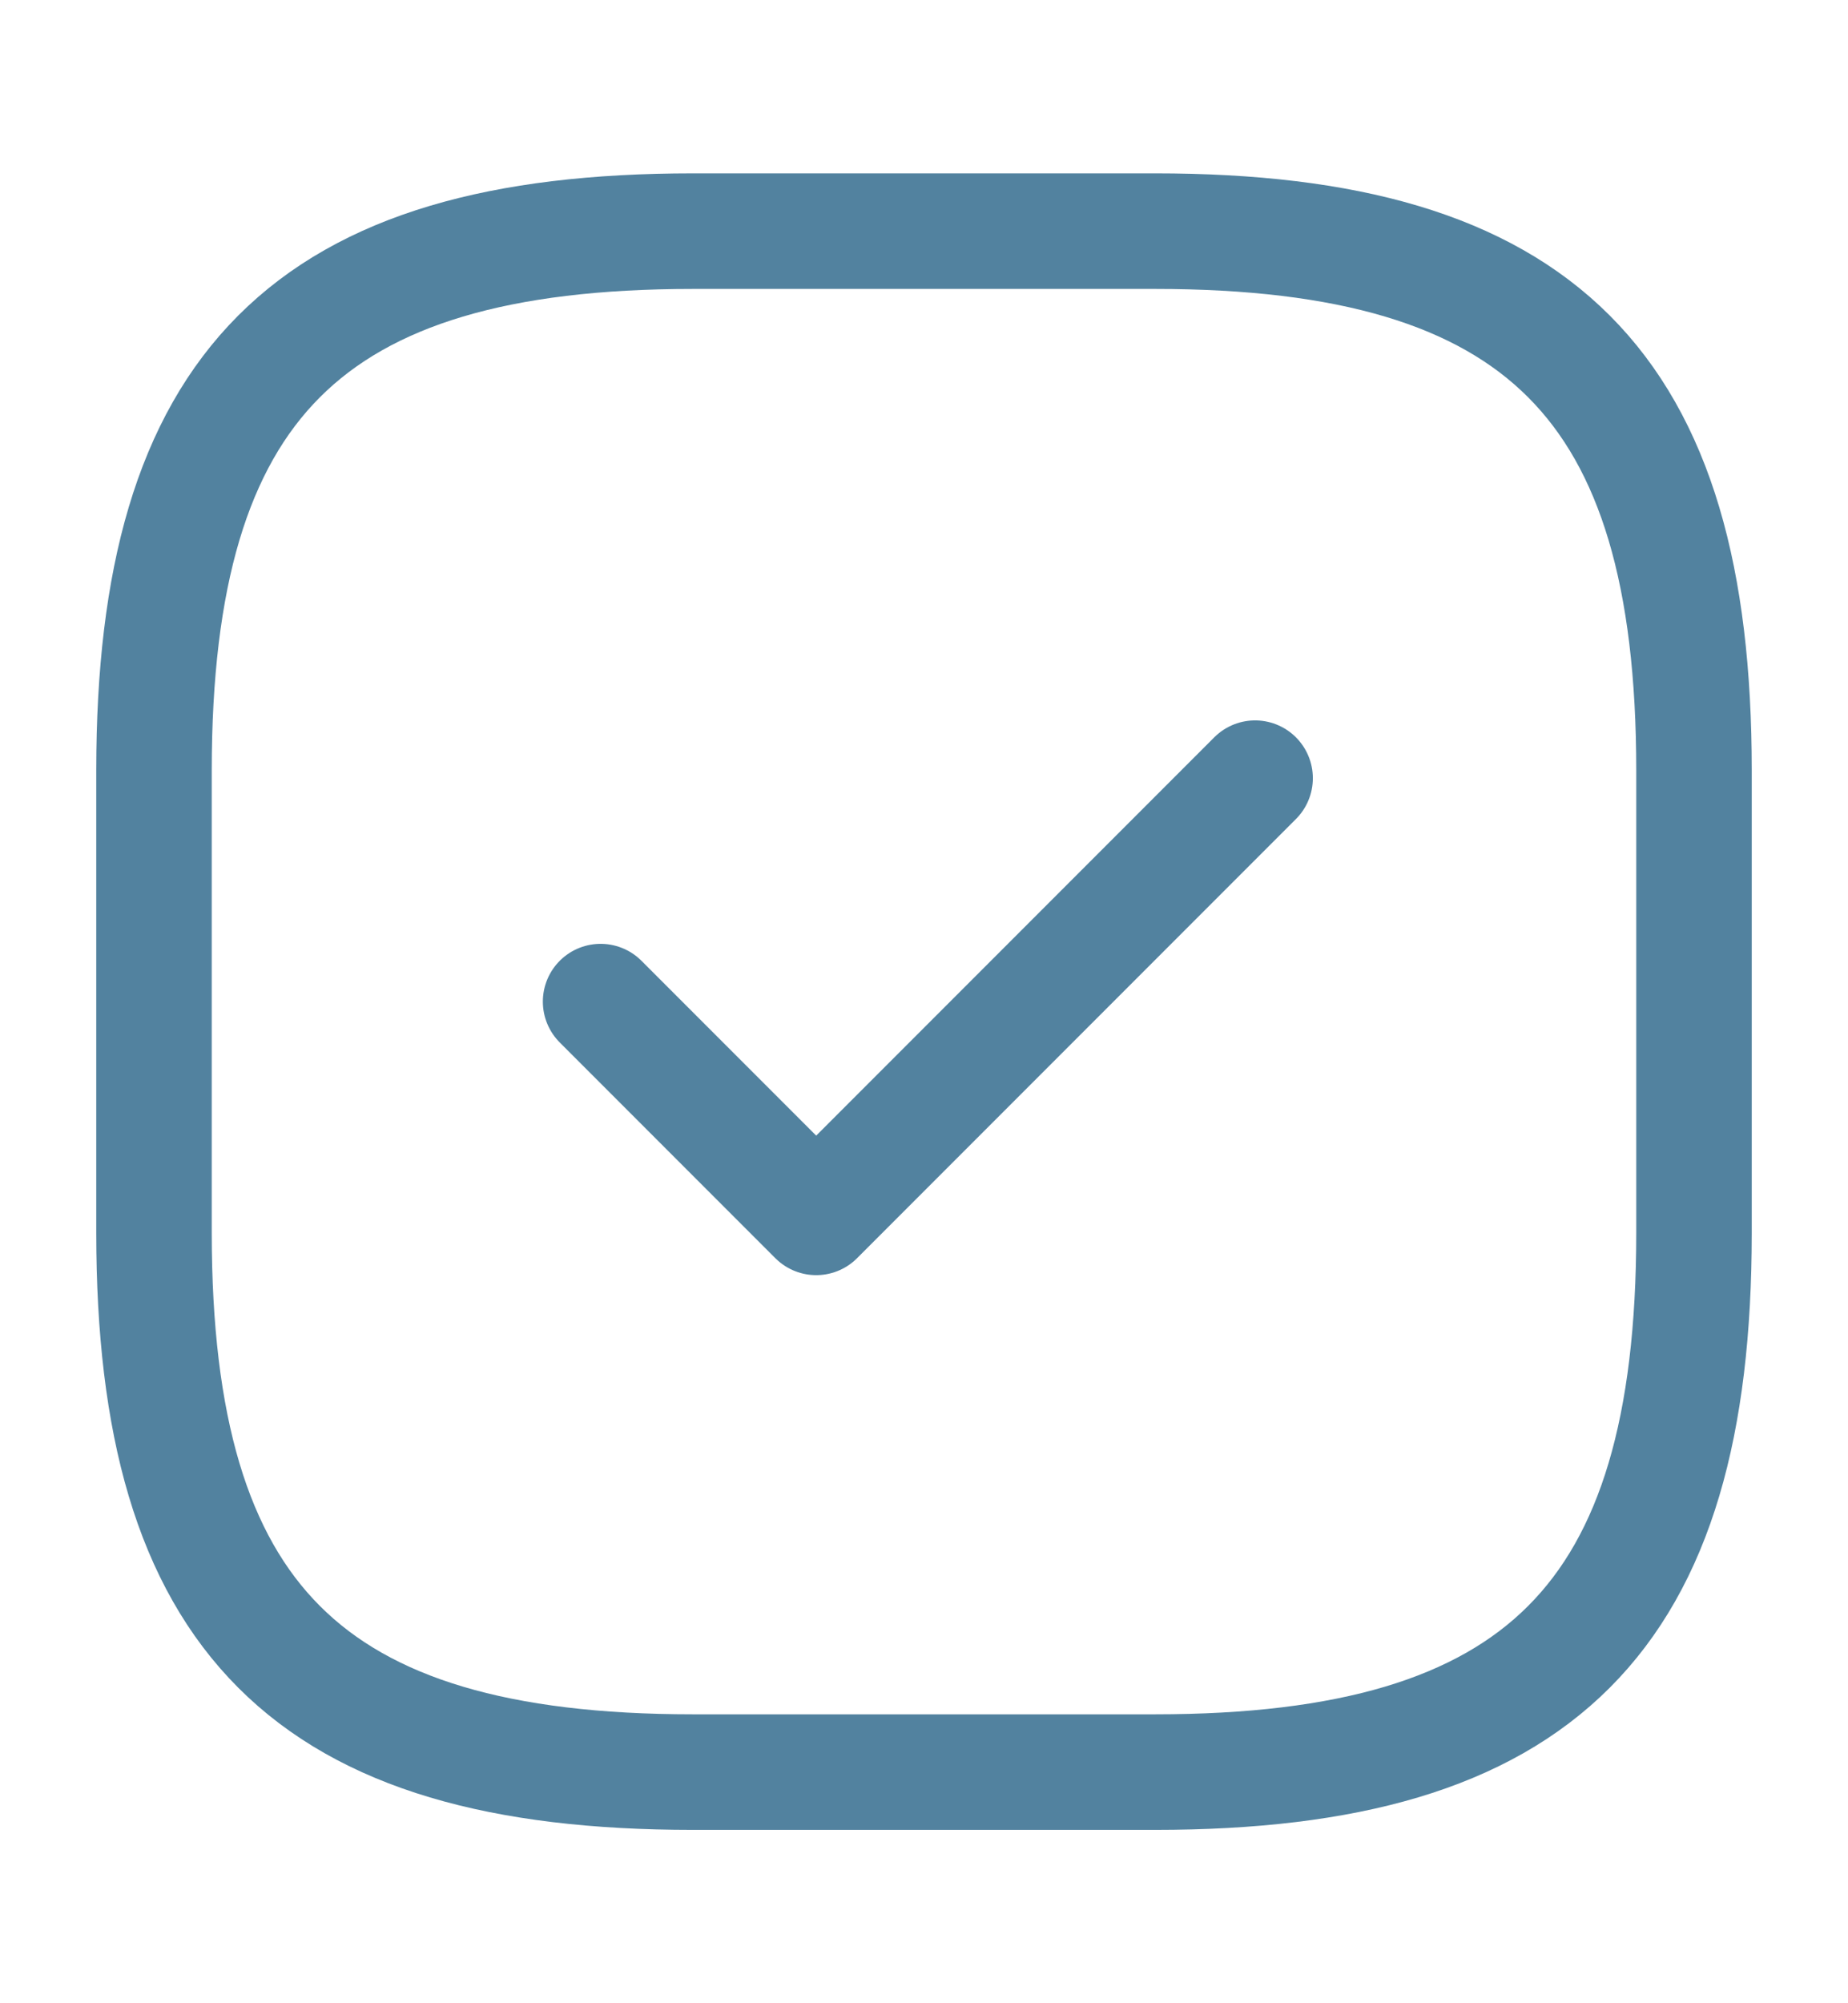
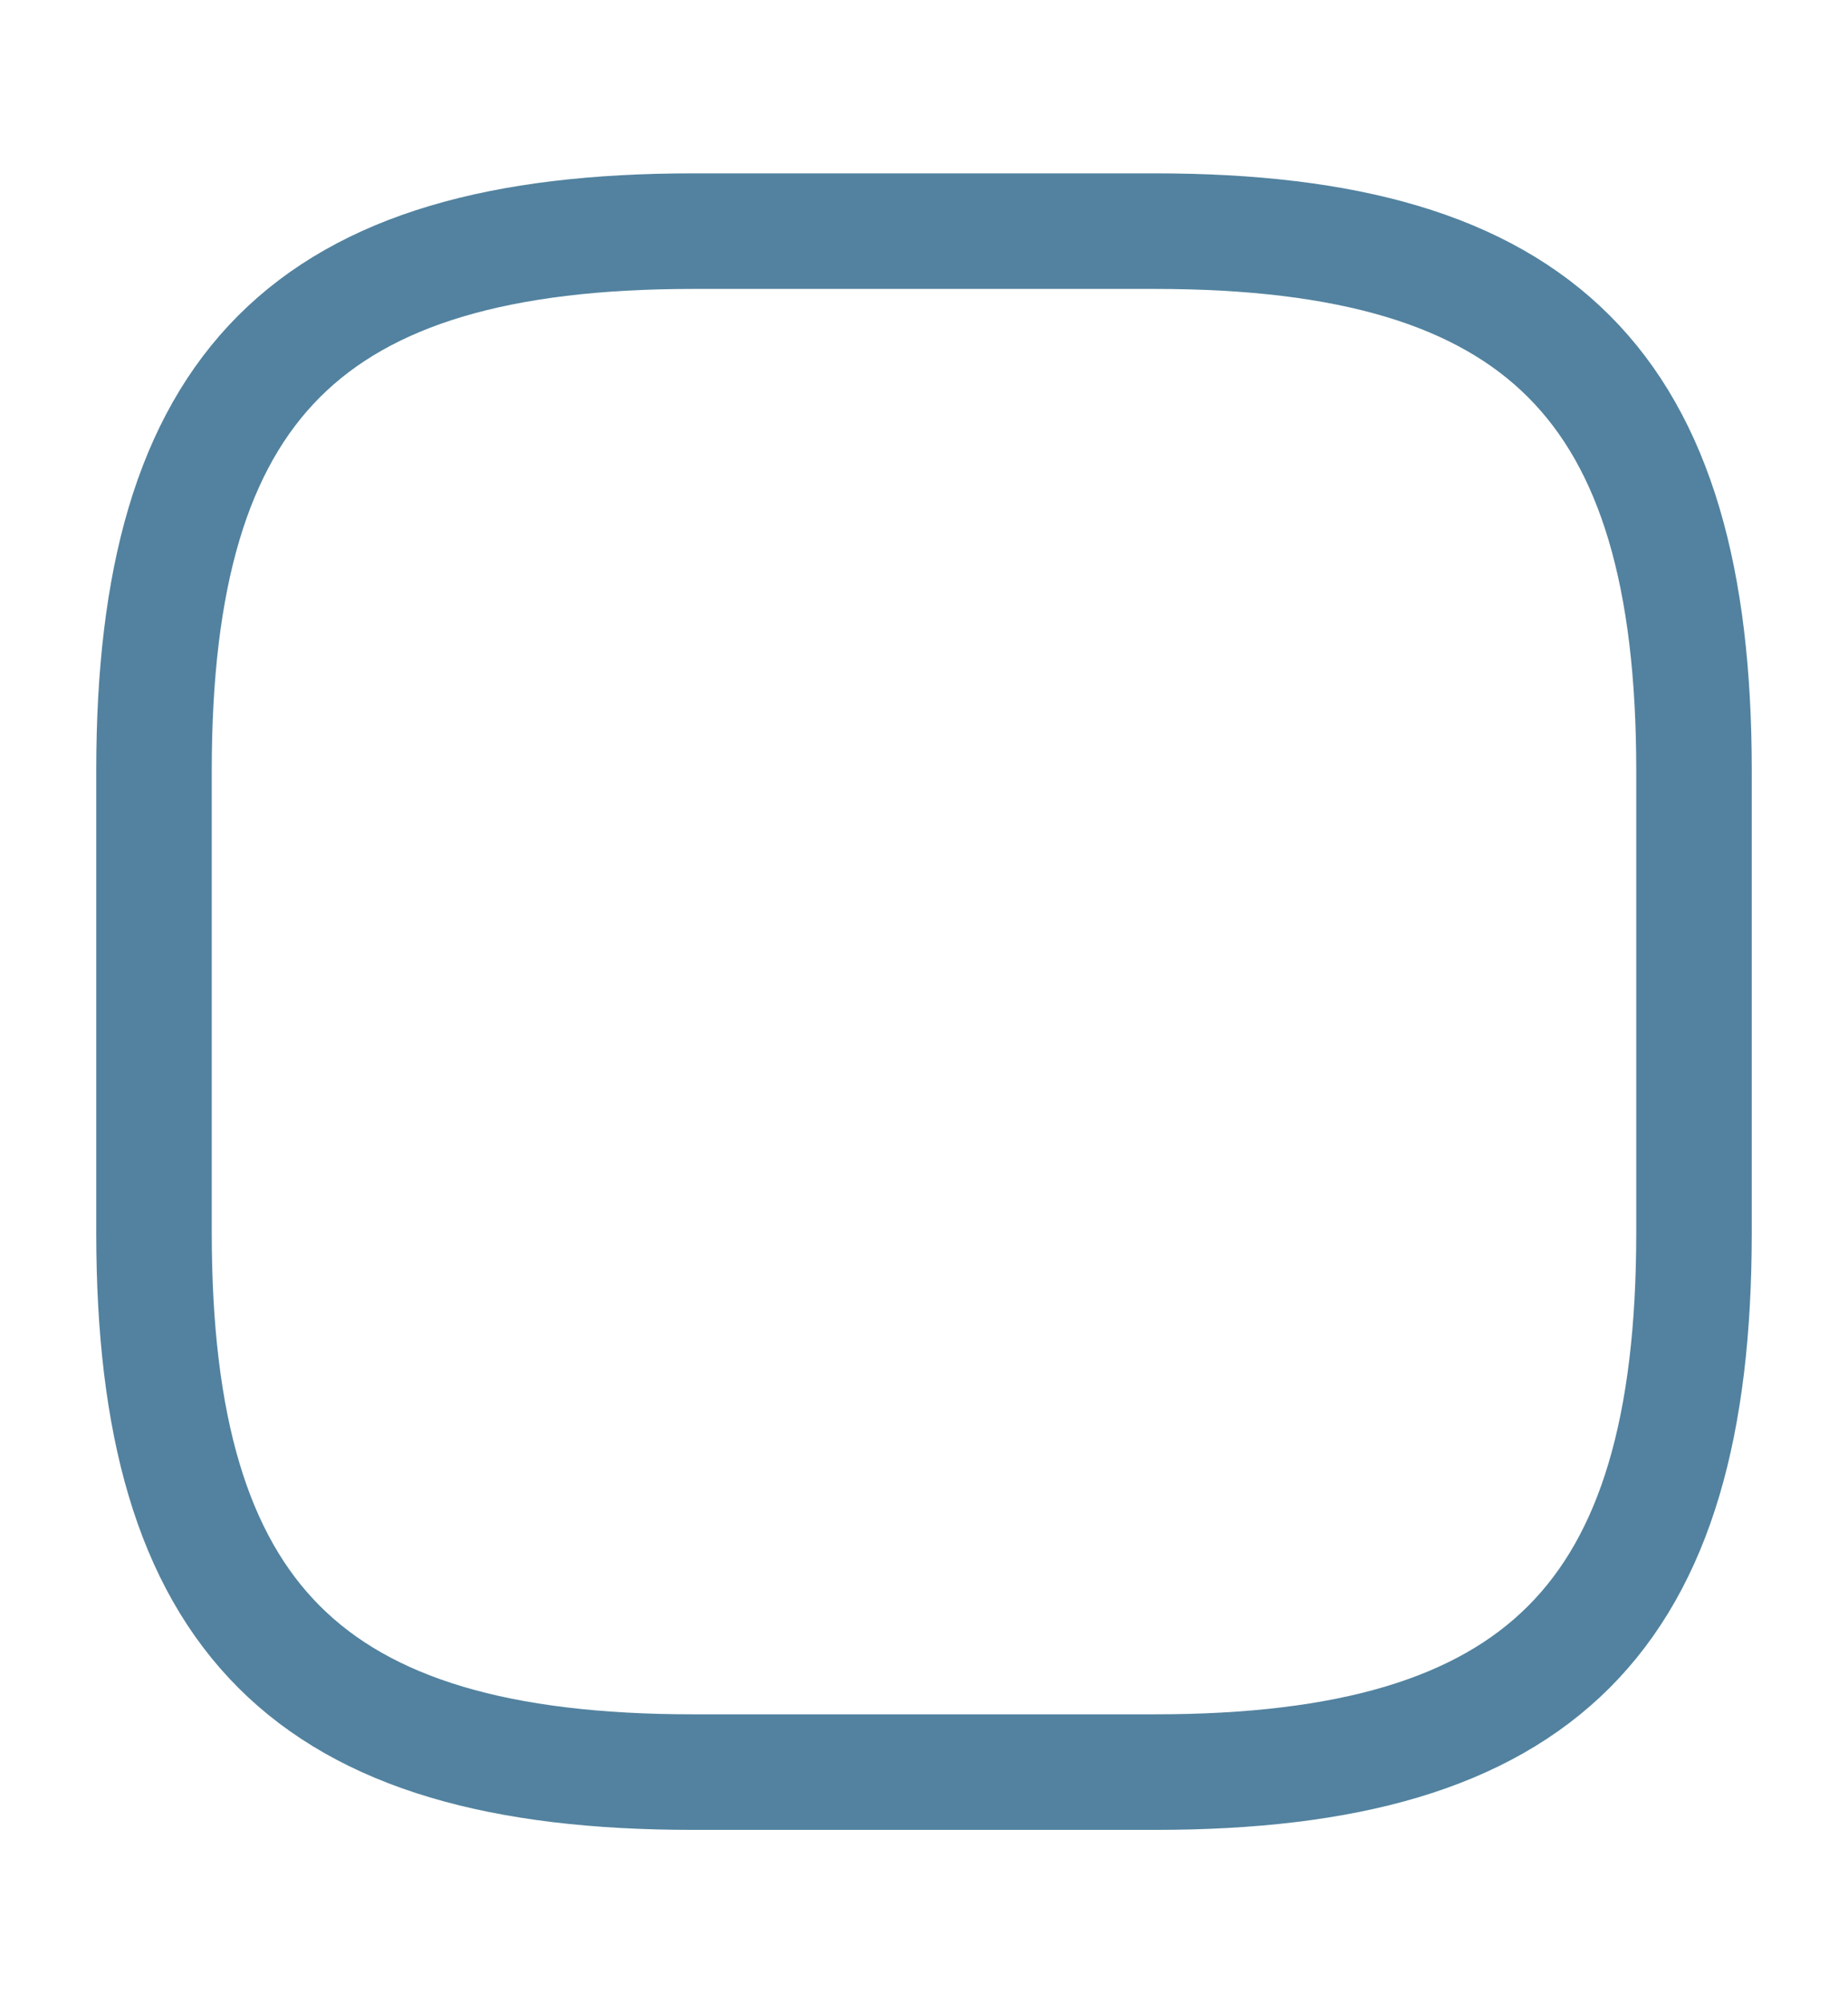
<svg xmlns="http://www.w3.org/2000/svg" id="Layer_1" x="0px" y="0px" viewBox="0 0 24 26" style="enable-background:new 0 0 24 26;" xml:space="preserve">
  <style type="text/css">	.st0{fill:none;stroke:#52829F;stroke-width:1.5;stroke-linecap:round;stroke-linejoin:round;}</style>
  <path class="st0" d="M9,23h6c5,0,7-2,7-7v-6c0-5-2-7-7-7H9c-5,0-7,2-7,7v6C2,21,4,23,9,23z" />
-   <path class="st0" d="M7.8,13l2.8,2.8l5.7-5.7" />
</svg>